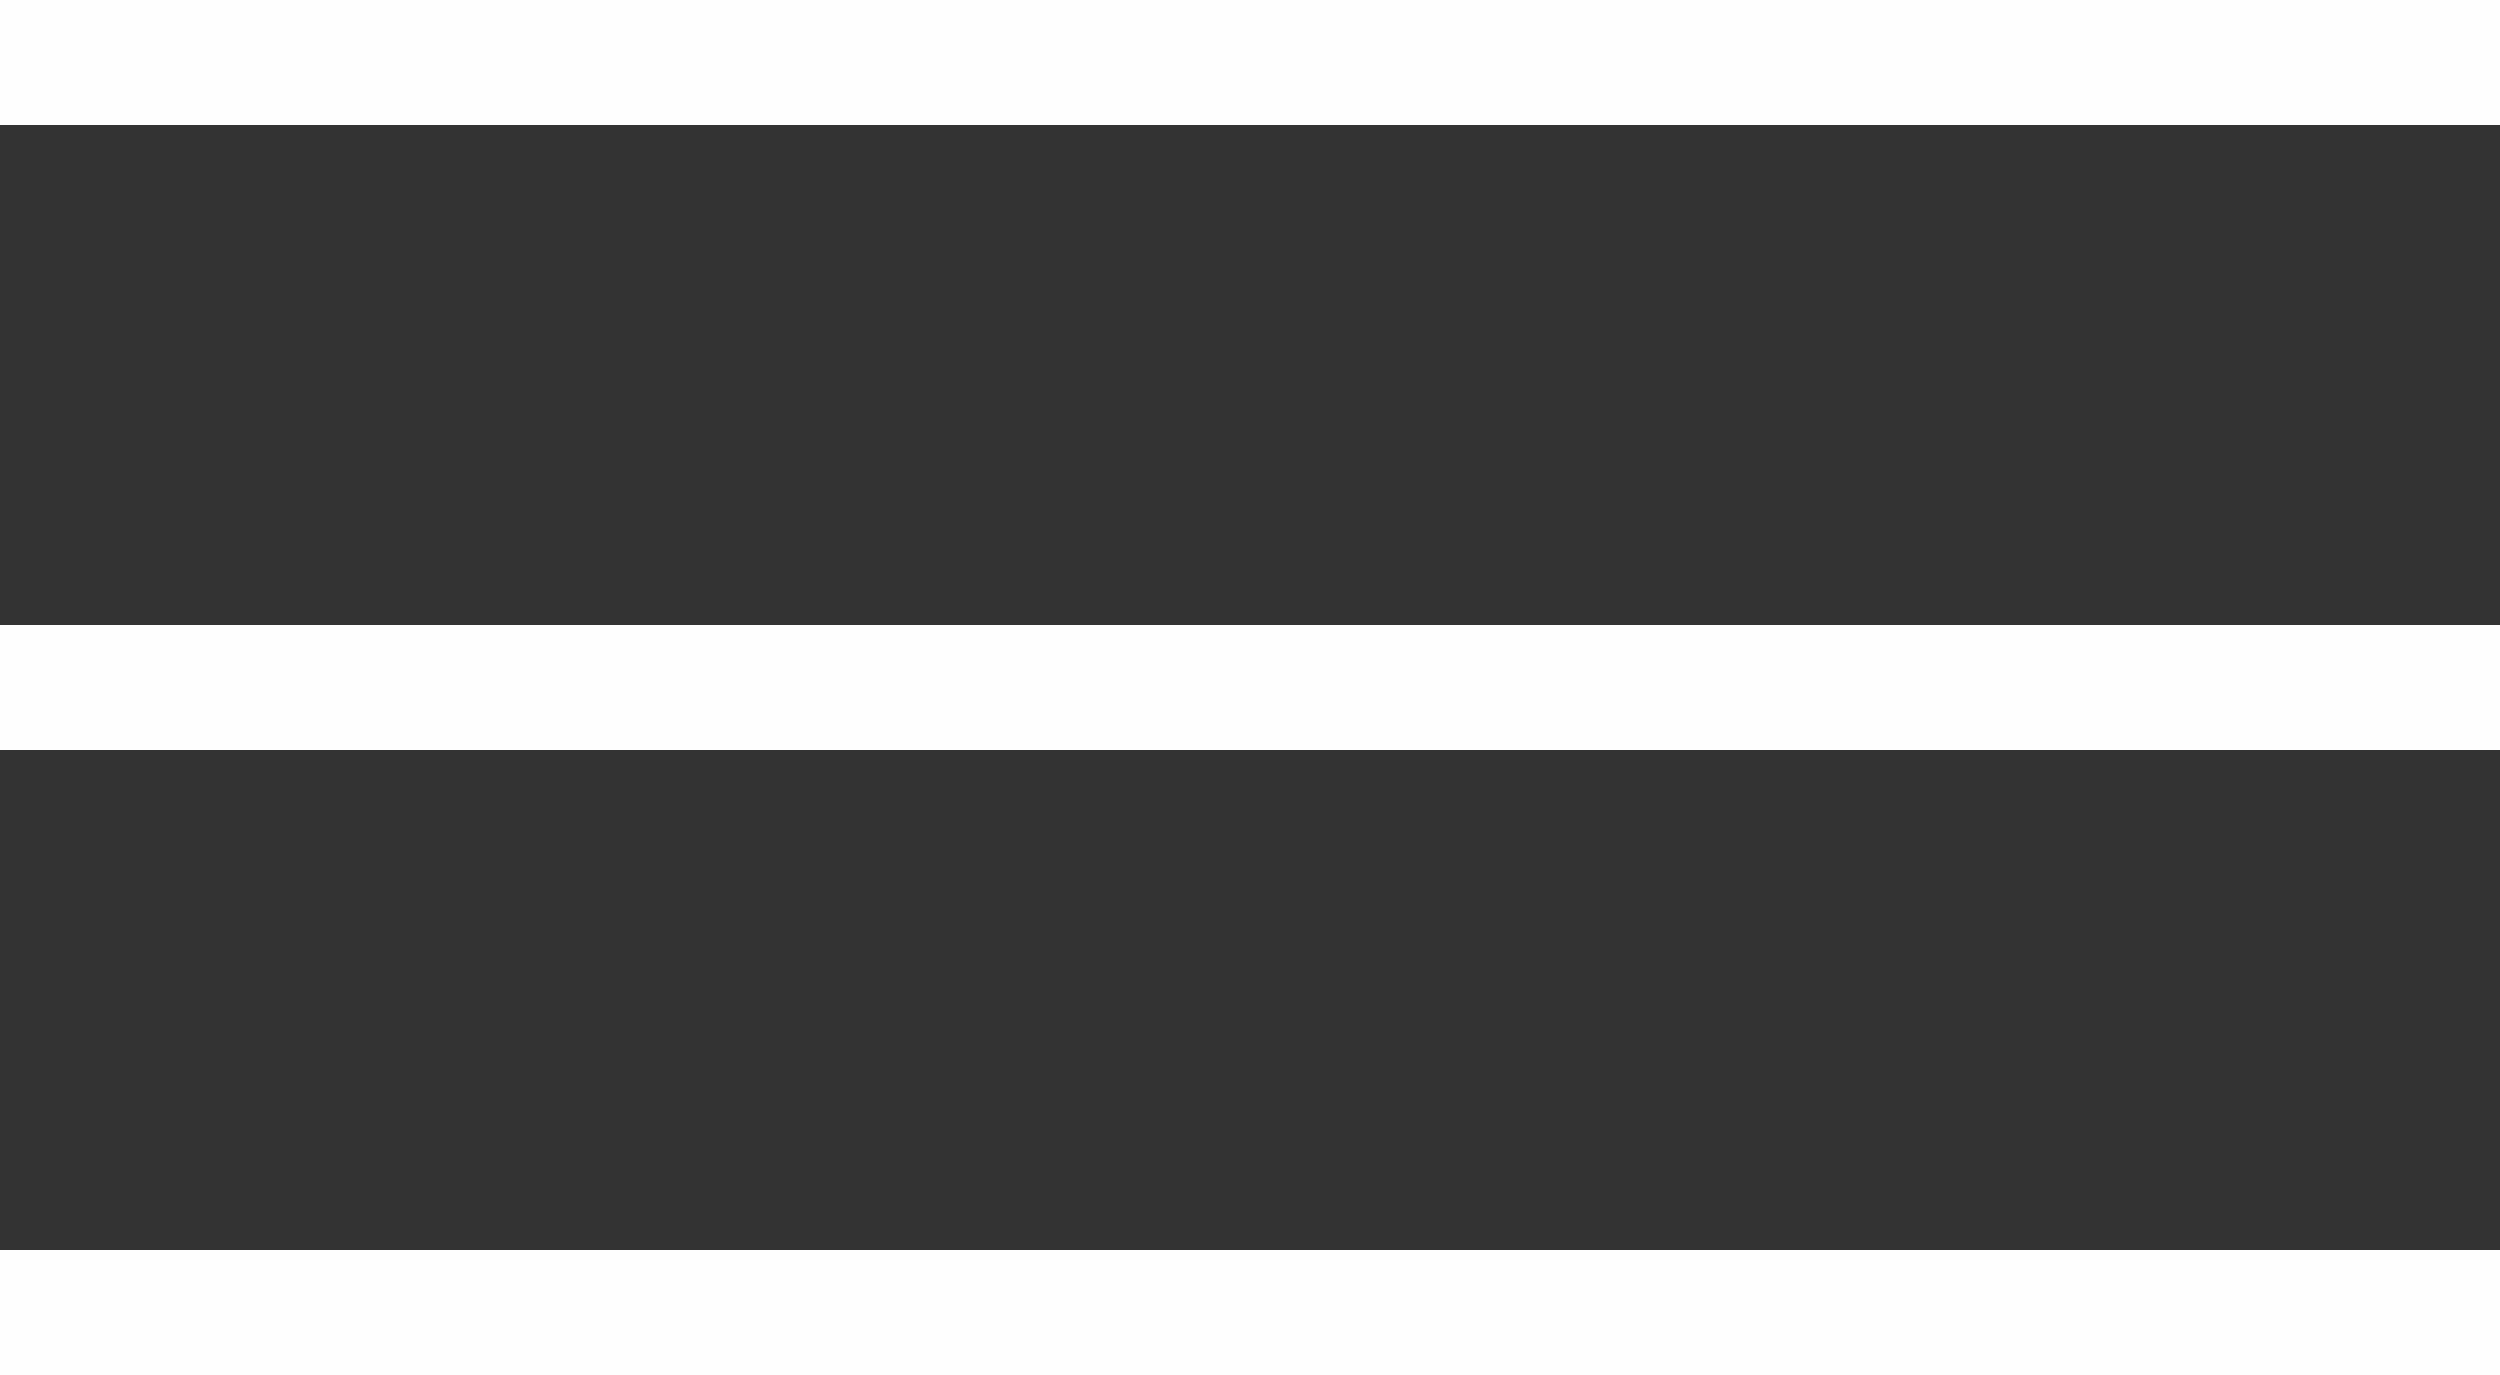
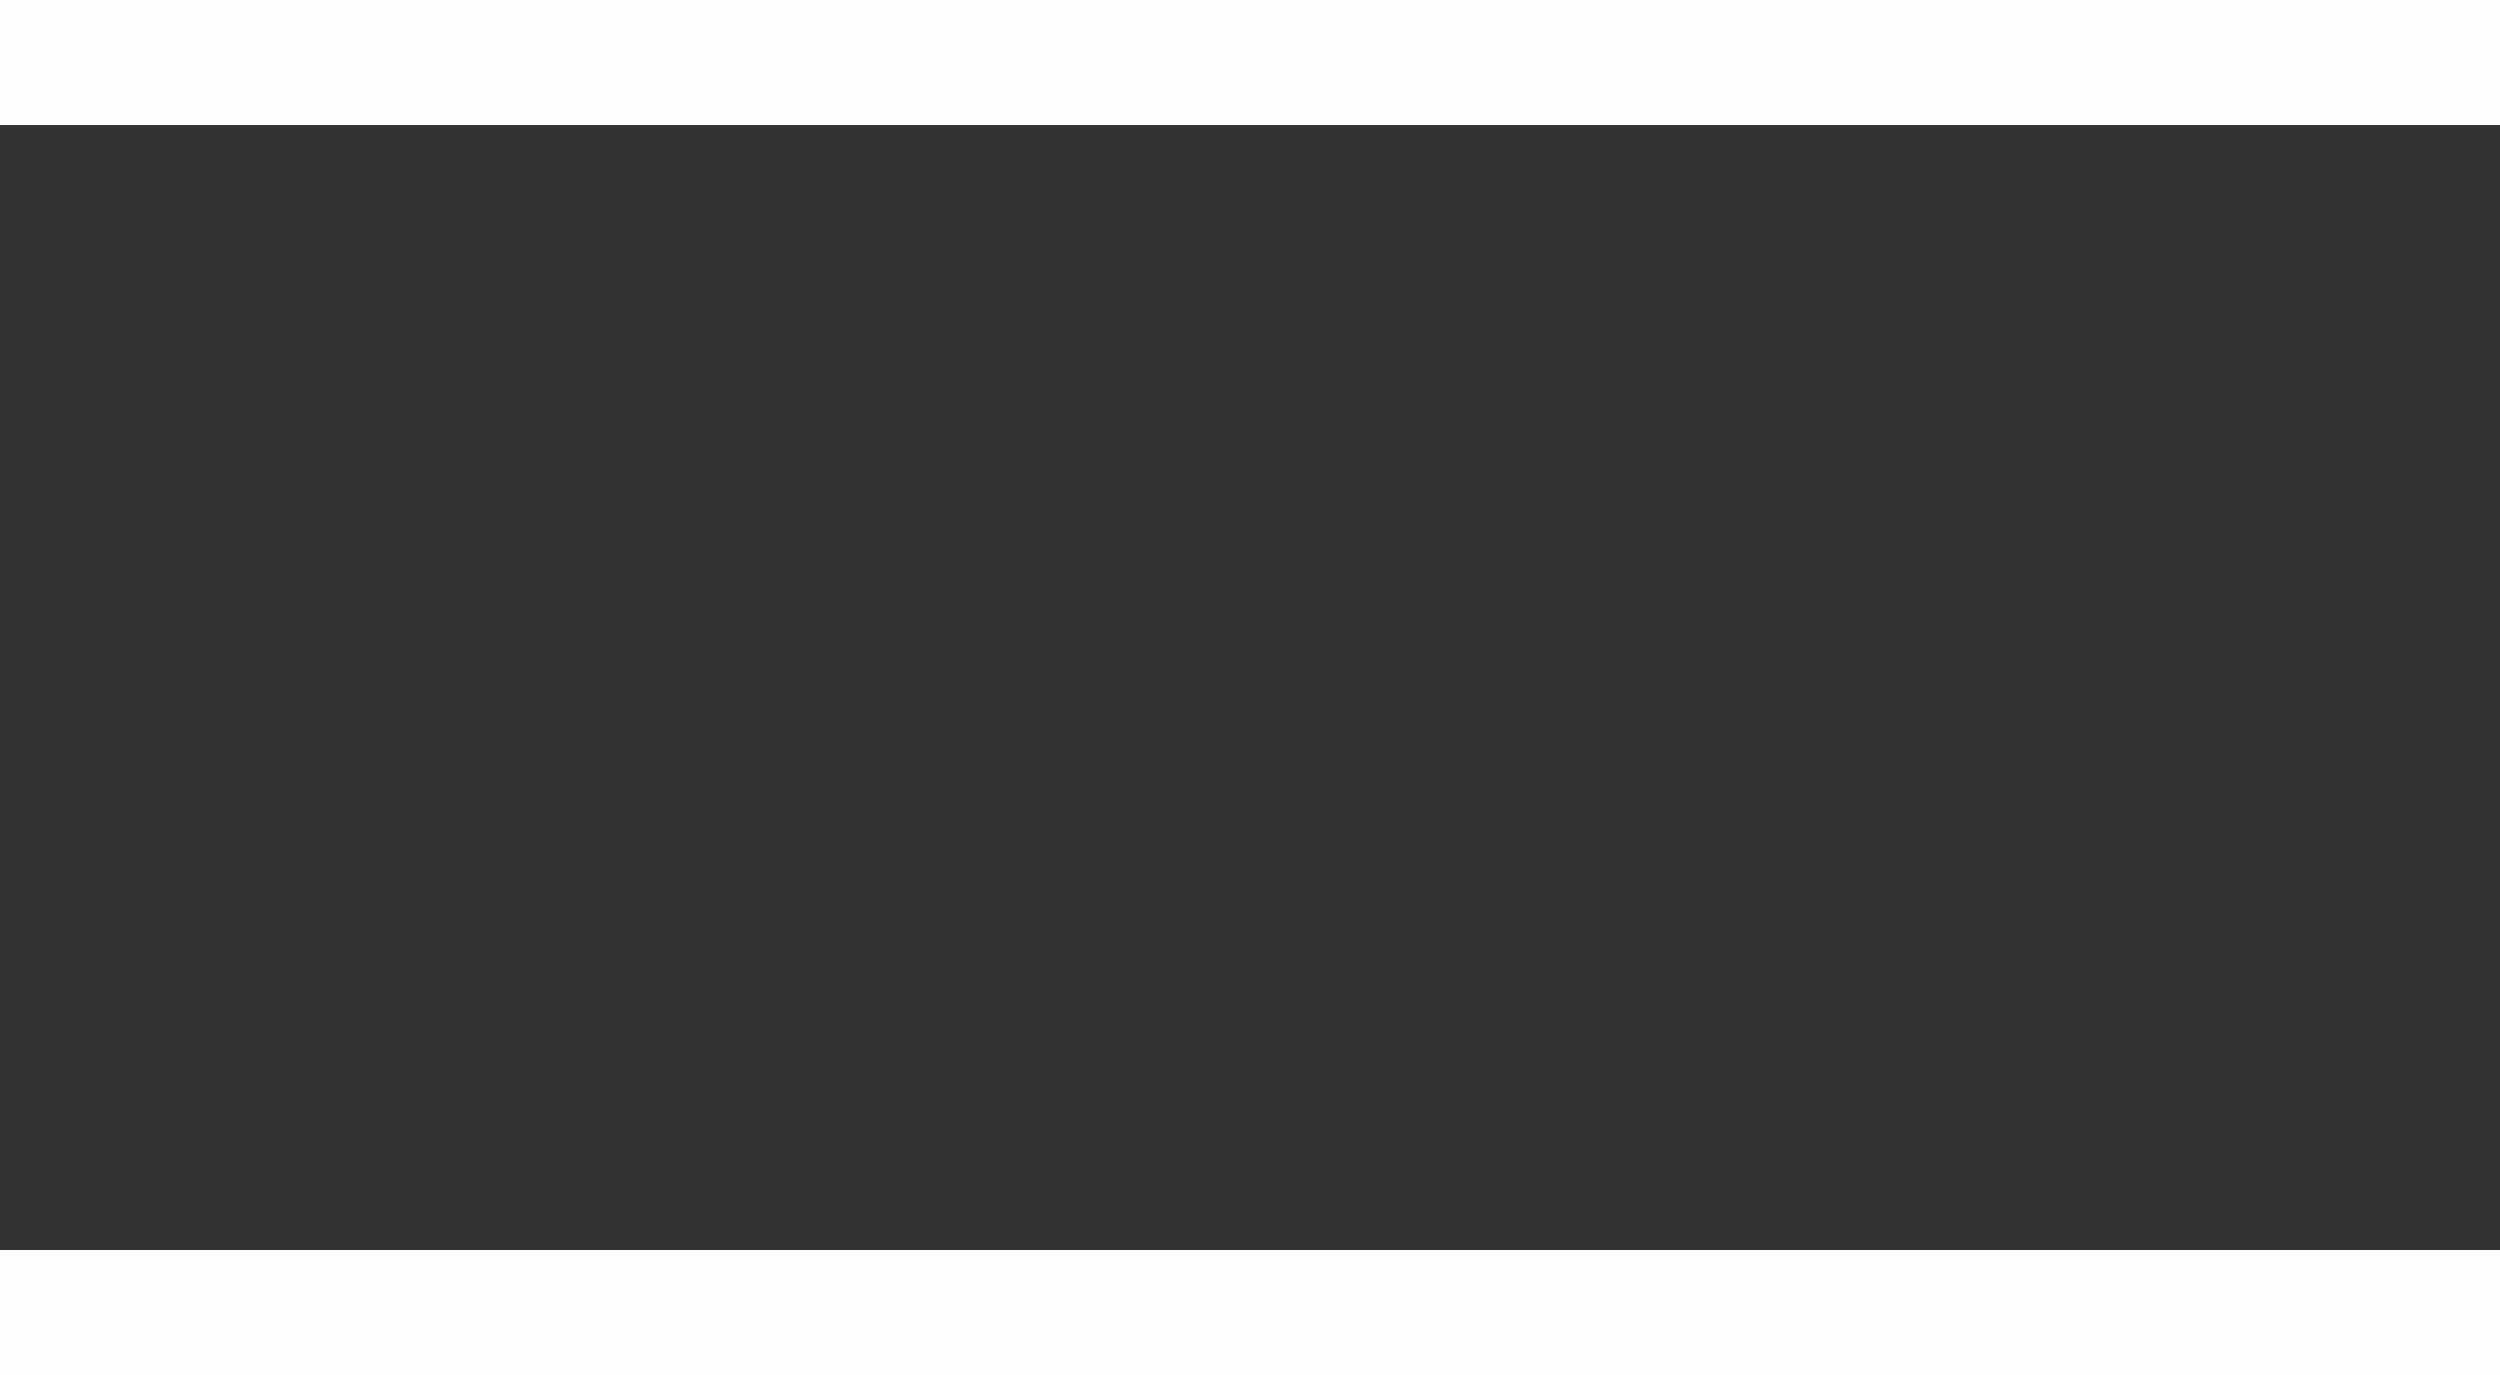
<svg xmlns="http://www.w3.org/2000/svg" width="20" height="11" viewBox="0 0 20 11">
  <rect x="0" y="0" width="20" height="11" fill="#333333" stroke="none" />
  <g transform="translate(-1285 -520)">
    <rect width="20" height="1" transform="translate(1285 520)" fill="#fefefe" />
-     <rect width="20" height="1" transform="translate(1285 525)" fill="#fefefe" />
    <rect width="20" height="1" transform="translate(1285 530)" fill="#fefefe" />
  </g>
</svg>